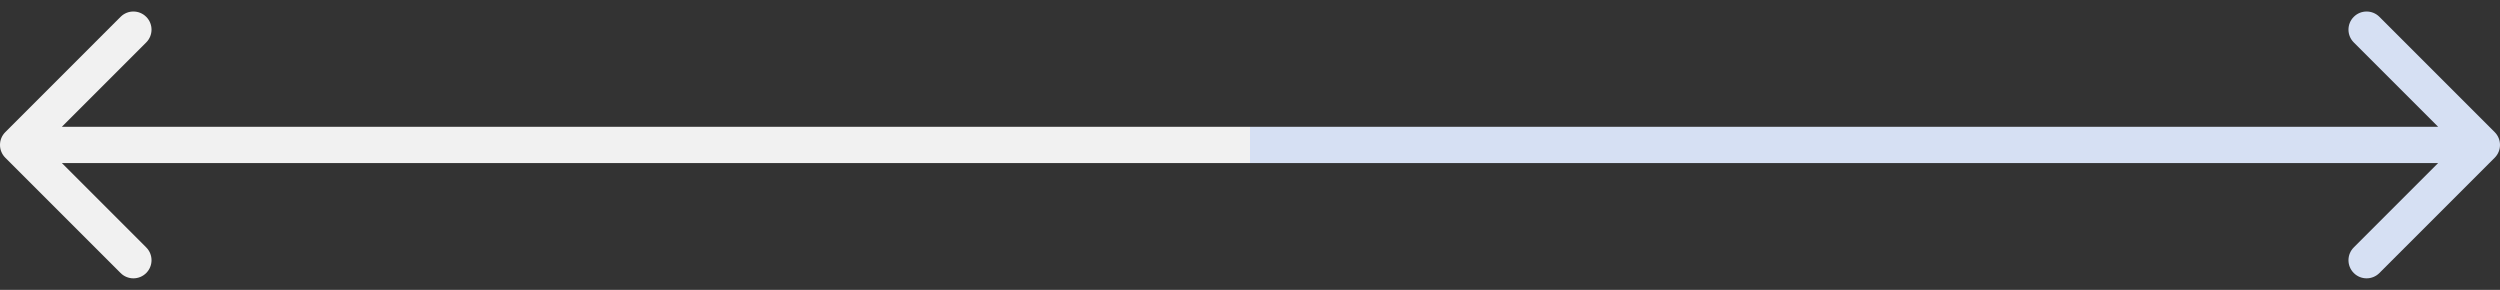
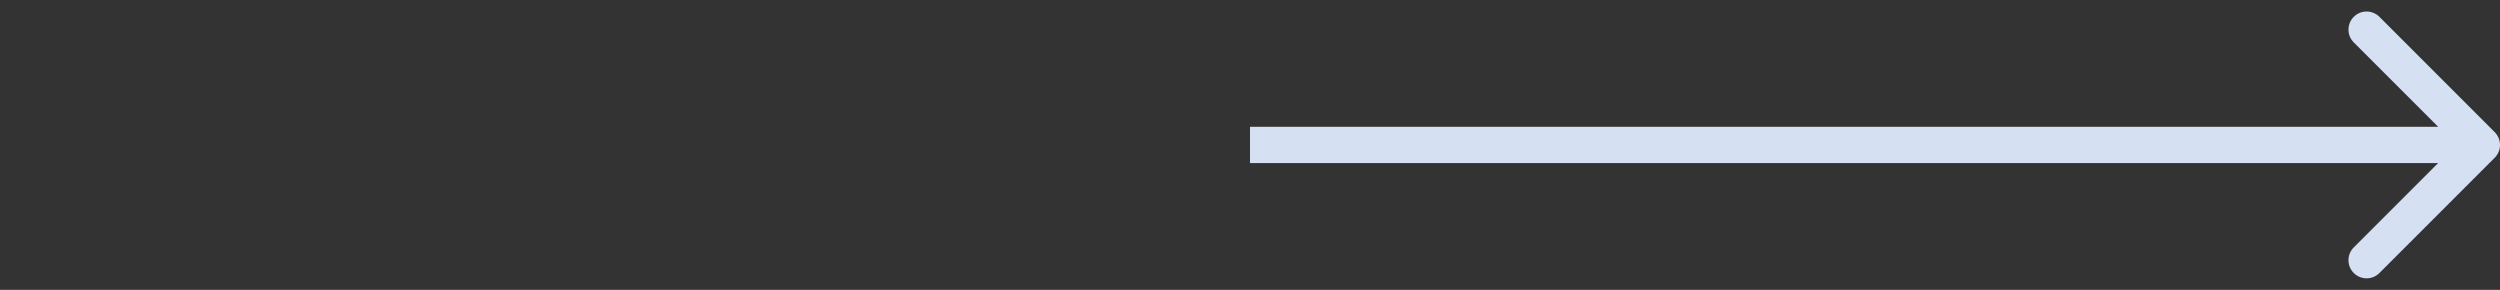
<svg xmlns="http://www.w3.org/2000/svg" width="138" height="16" viewBox="0 0 138 16" fill="none">
  <rect x="0" y="0" width="138" height="16" fill="#333333" stroke="none" />
-   <path d="M0.293 7.293C-0.098 7.683 -0.098 8.317 0.293 8.707L6.657 15.071C7.047 15.462 7.681 15.462 8.071 15.071C8.462 14.681 8.462 14.047 8.071 13.657L2.414 8L8.071 2.343C8.462 1.953 8.462 1.319 8.071 0.929C7.681 0.538 7.047 0.538 6.657 0.929L0.293 7.293ZM1 9H69V7H1V9Z" fill="#F1F1F1" />
  <path d="M137.707 8.707C138.098 8.317 138.098 7.683 137.707 7.293L131.343 0.929C130.953 0.538 130.319 0.538 129.929 0.929C129.538 1.319 129.538 1.953 129.929 2.343L135.586 8L129.929 13.657C129.538 14.047 129.538 14.681 129.929 15.071C130.319 15.462 130.953 15.462 131.343 15.071L137.707 8.707ZM69 9H137V7H69V9Z" fill="#D6E0F3" />
</svg>